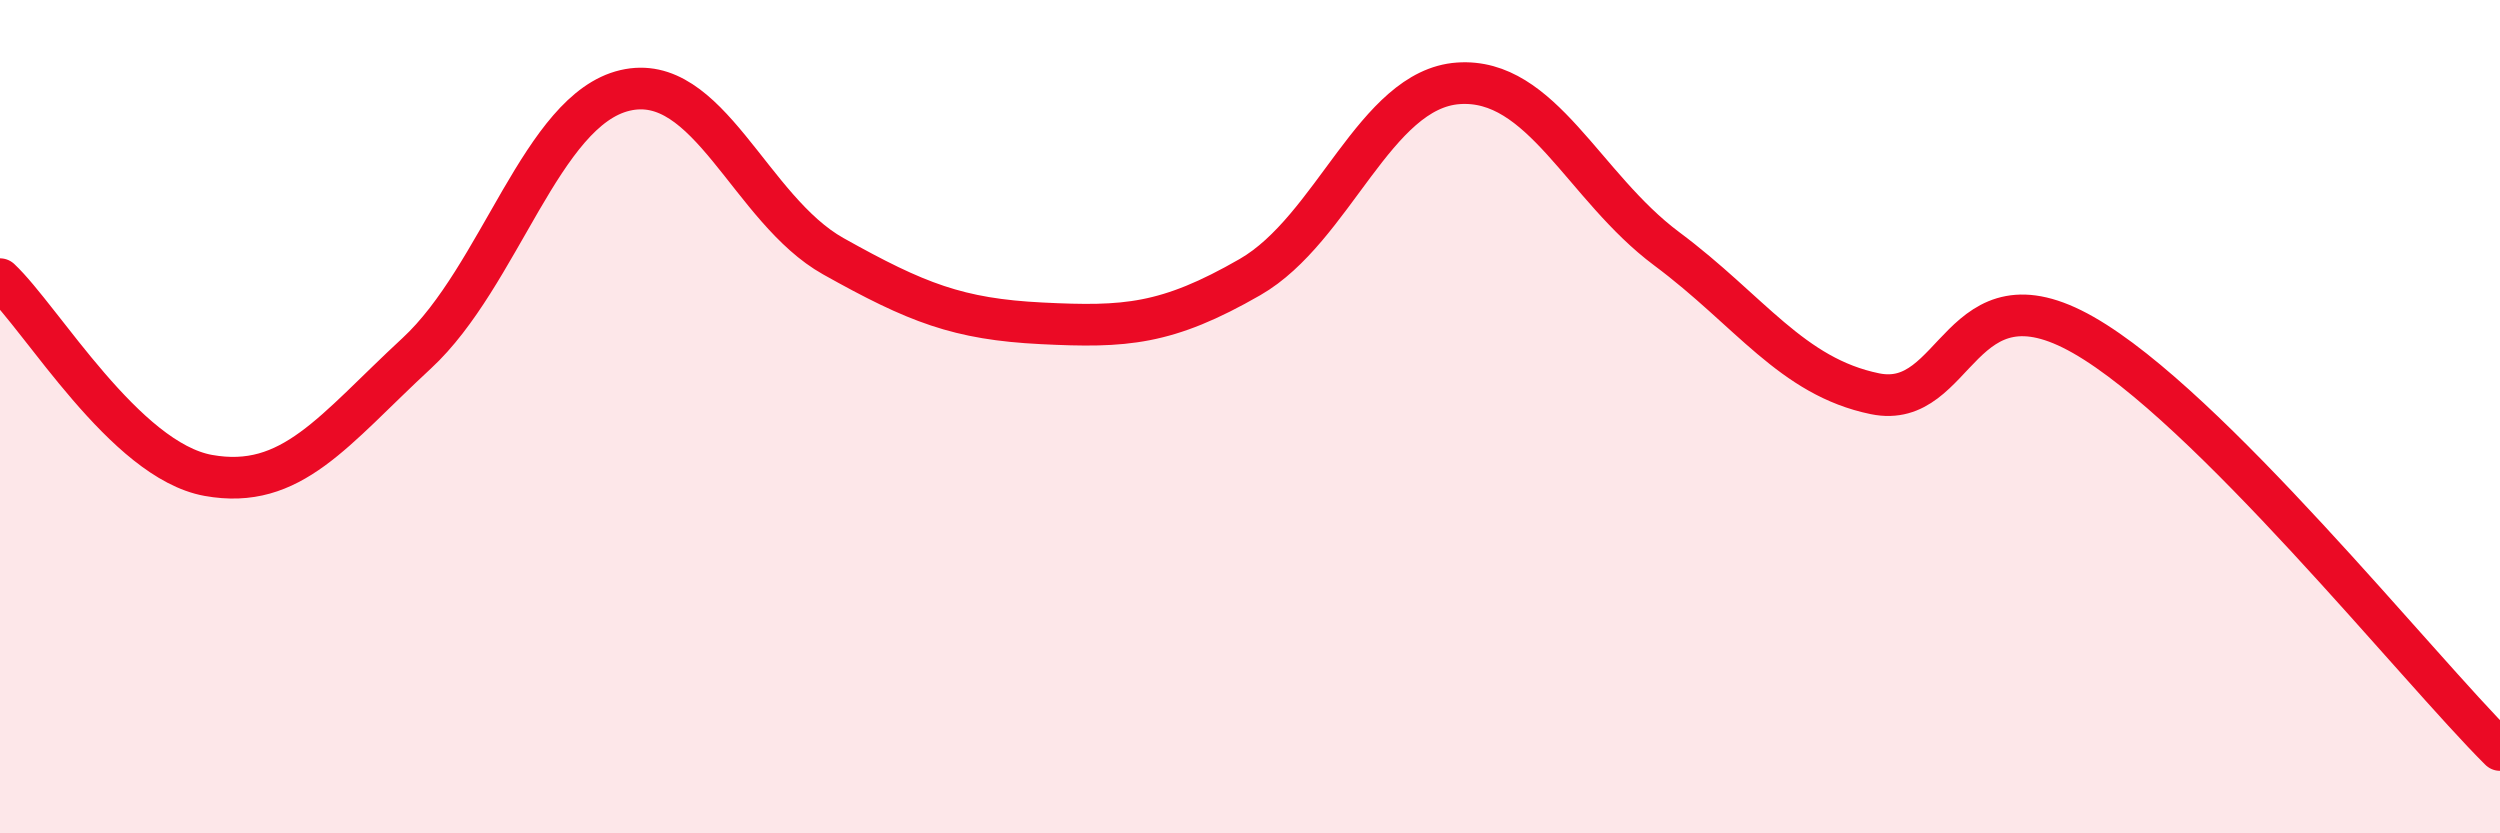
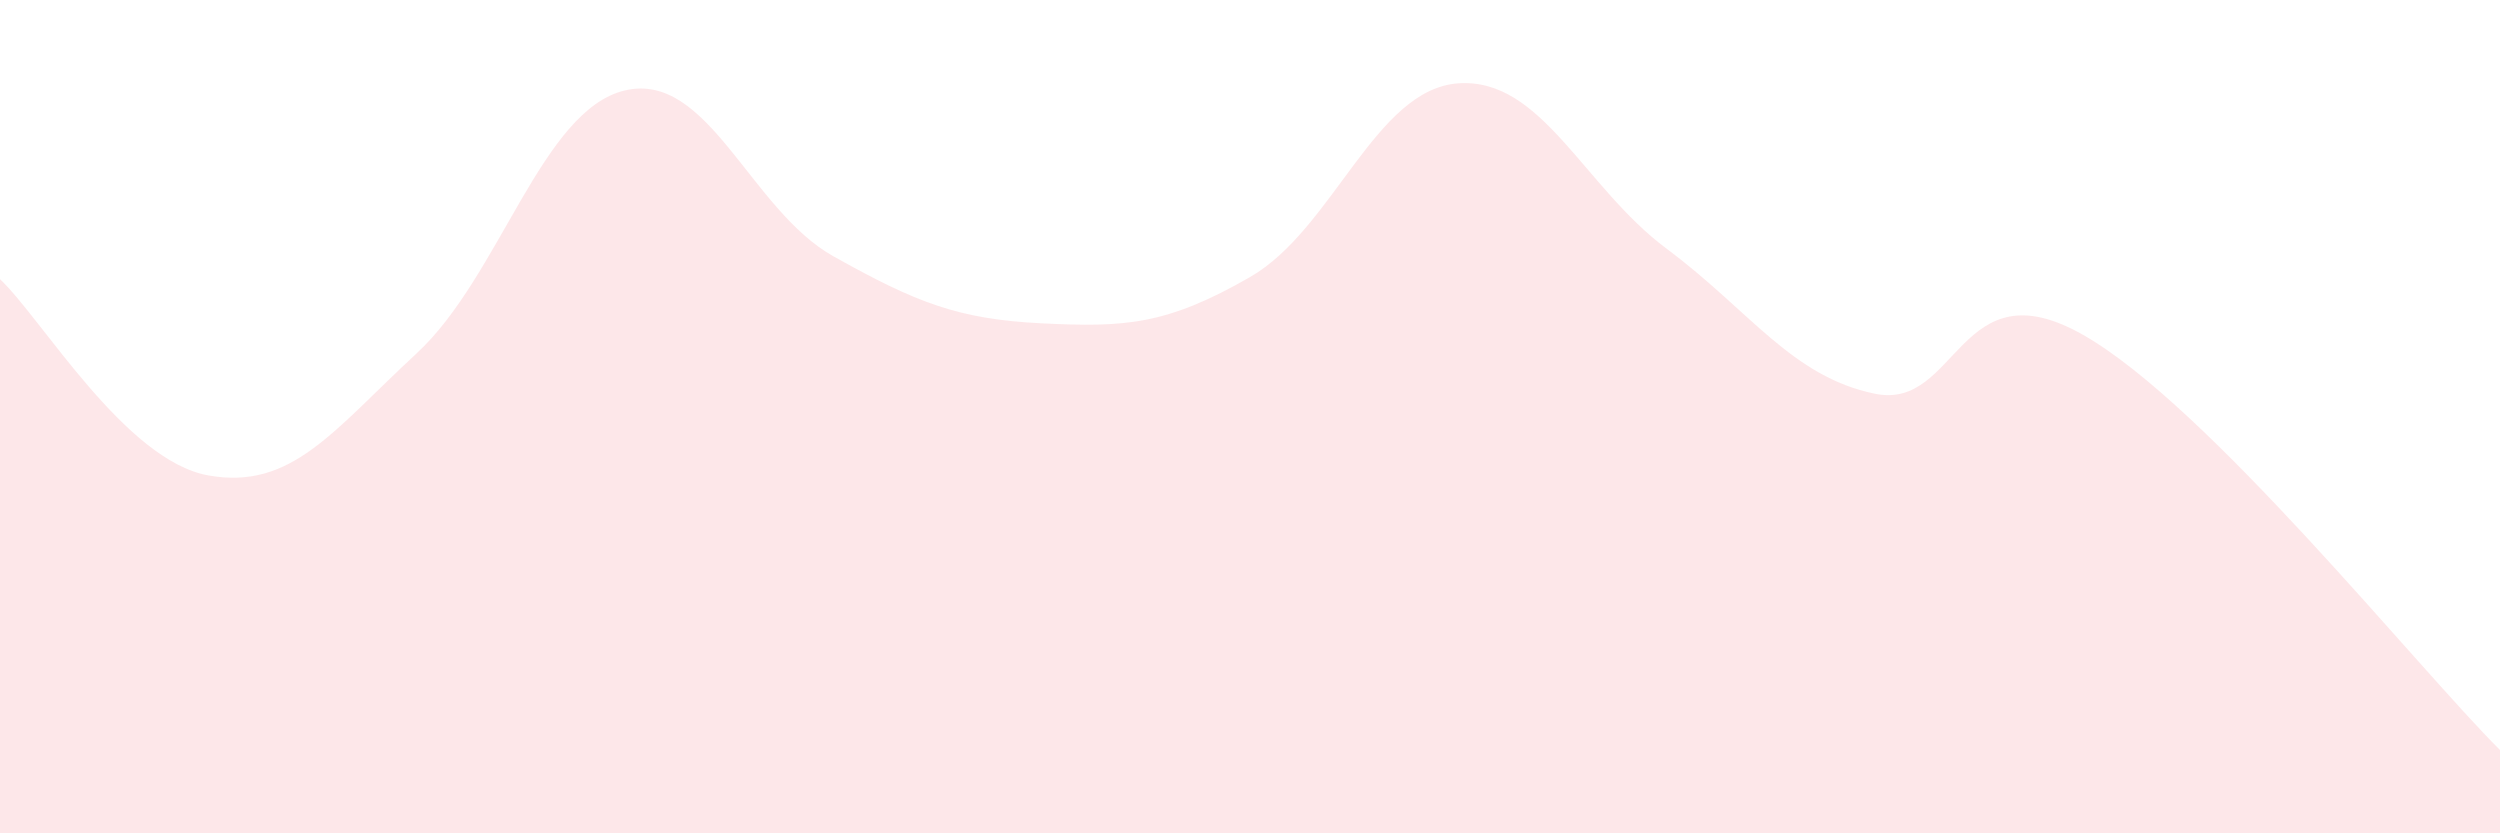
<svg xmlns="http://www.w3.org/2000/svg" width="60" height="20" viewBox="0 0 60 20">
  <path d="M 0,6.7 C 1,7.64 3,11.05 5,11.41 C 7,11.77 8,10.33 10,8.48 C 12,6.63 13,2.64 15,2.17 C 17,1.7 18,5.03 20,6.15 C 22,7.27 23,7.66 25,7.76 C 27,7.86 28,7.8 30,6.65 C 32,5.5 33,2.14 35,2 C 37,1.86 38,4.48 40,5.97 C 42,7.46 43,9.04 45,9.45 C 47,9.86 47,6.33 50,8.04 C 53,9.75 58,16.01 60,18L60 20L0 20Z" fill="#EB0A25" opacity="0.1" stroke-linecap="round" stroke-linejoin="round" />
-   <path d="M 0,6.7 C 1,7.64 3,11.05 5,11.41 C 7,11.77 8,10.33 10,8.48 C 12,6.63 13,2.64 15,2.17 C 17,1.7 18,5.03 20,6.15 C 22,7.27 23,7.66 25,7.76 C 27,7.86 28,7.8 30,6.65 C 32,5.5 33,2.14 35,2 C 37,1.86 38,4.48 40,5.97 C 42,7.46 43,9.04 45,9.45 C 47,9.86 47,6.33 50,8.04 C 53,9.75 58,16.01 60,18" stroke="#EB0A25" stroke-width="1" fill="none" stroke-linecap="round" stroke-linejoin="round" />
</svg>